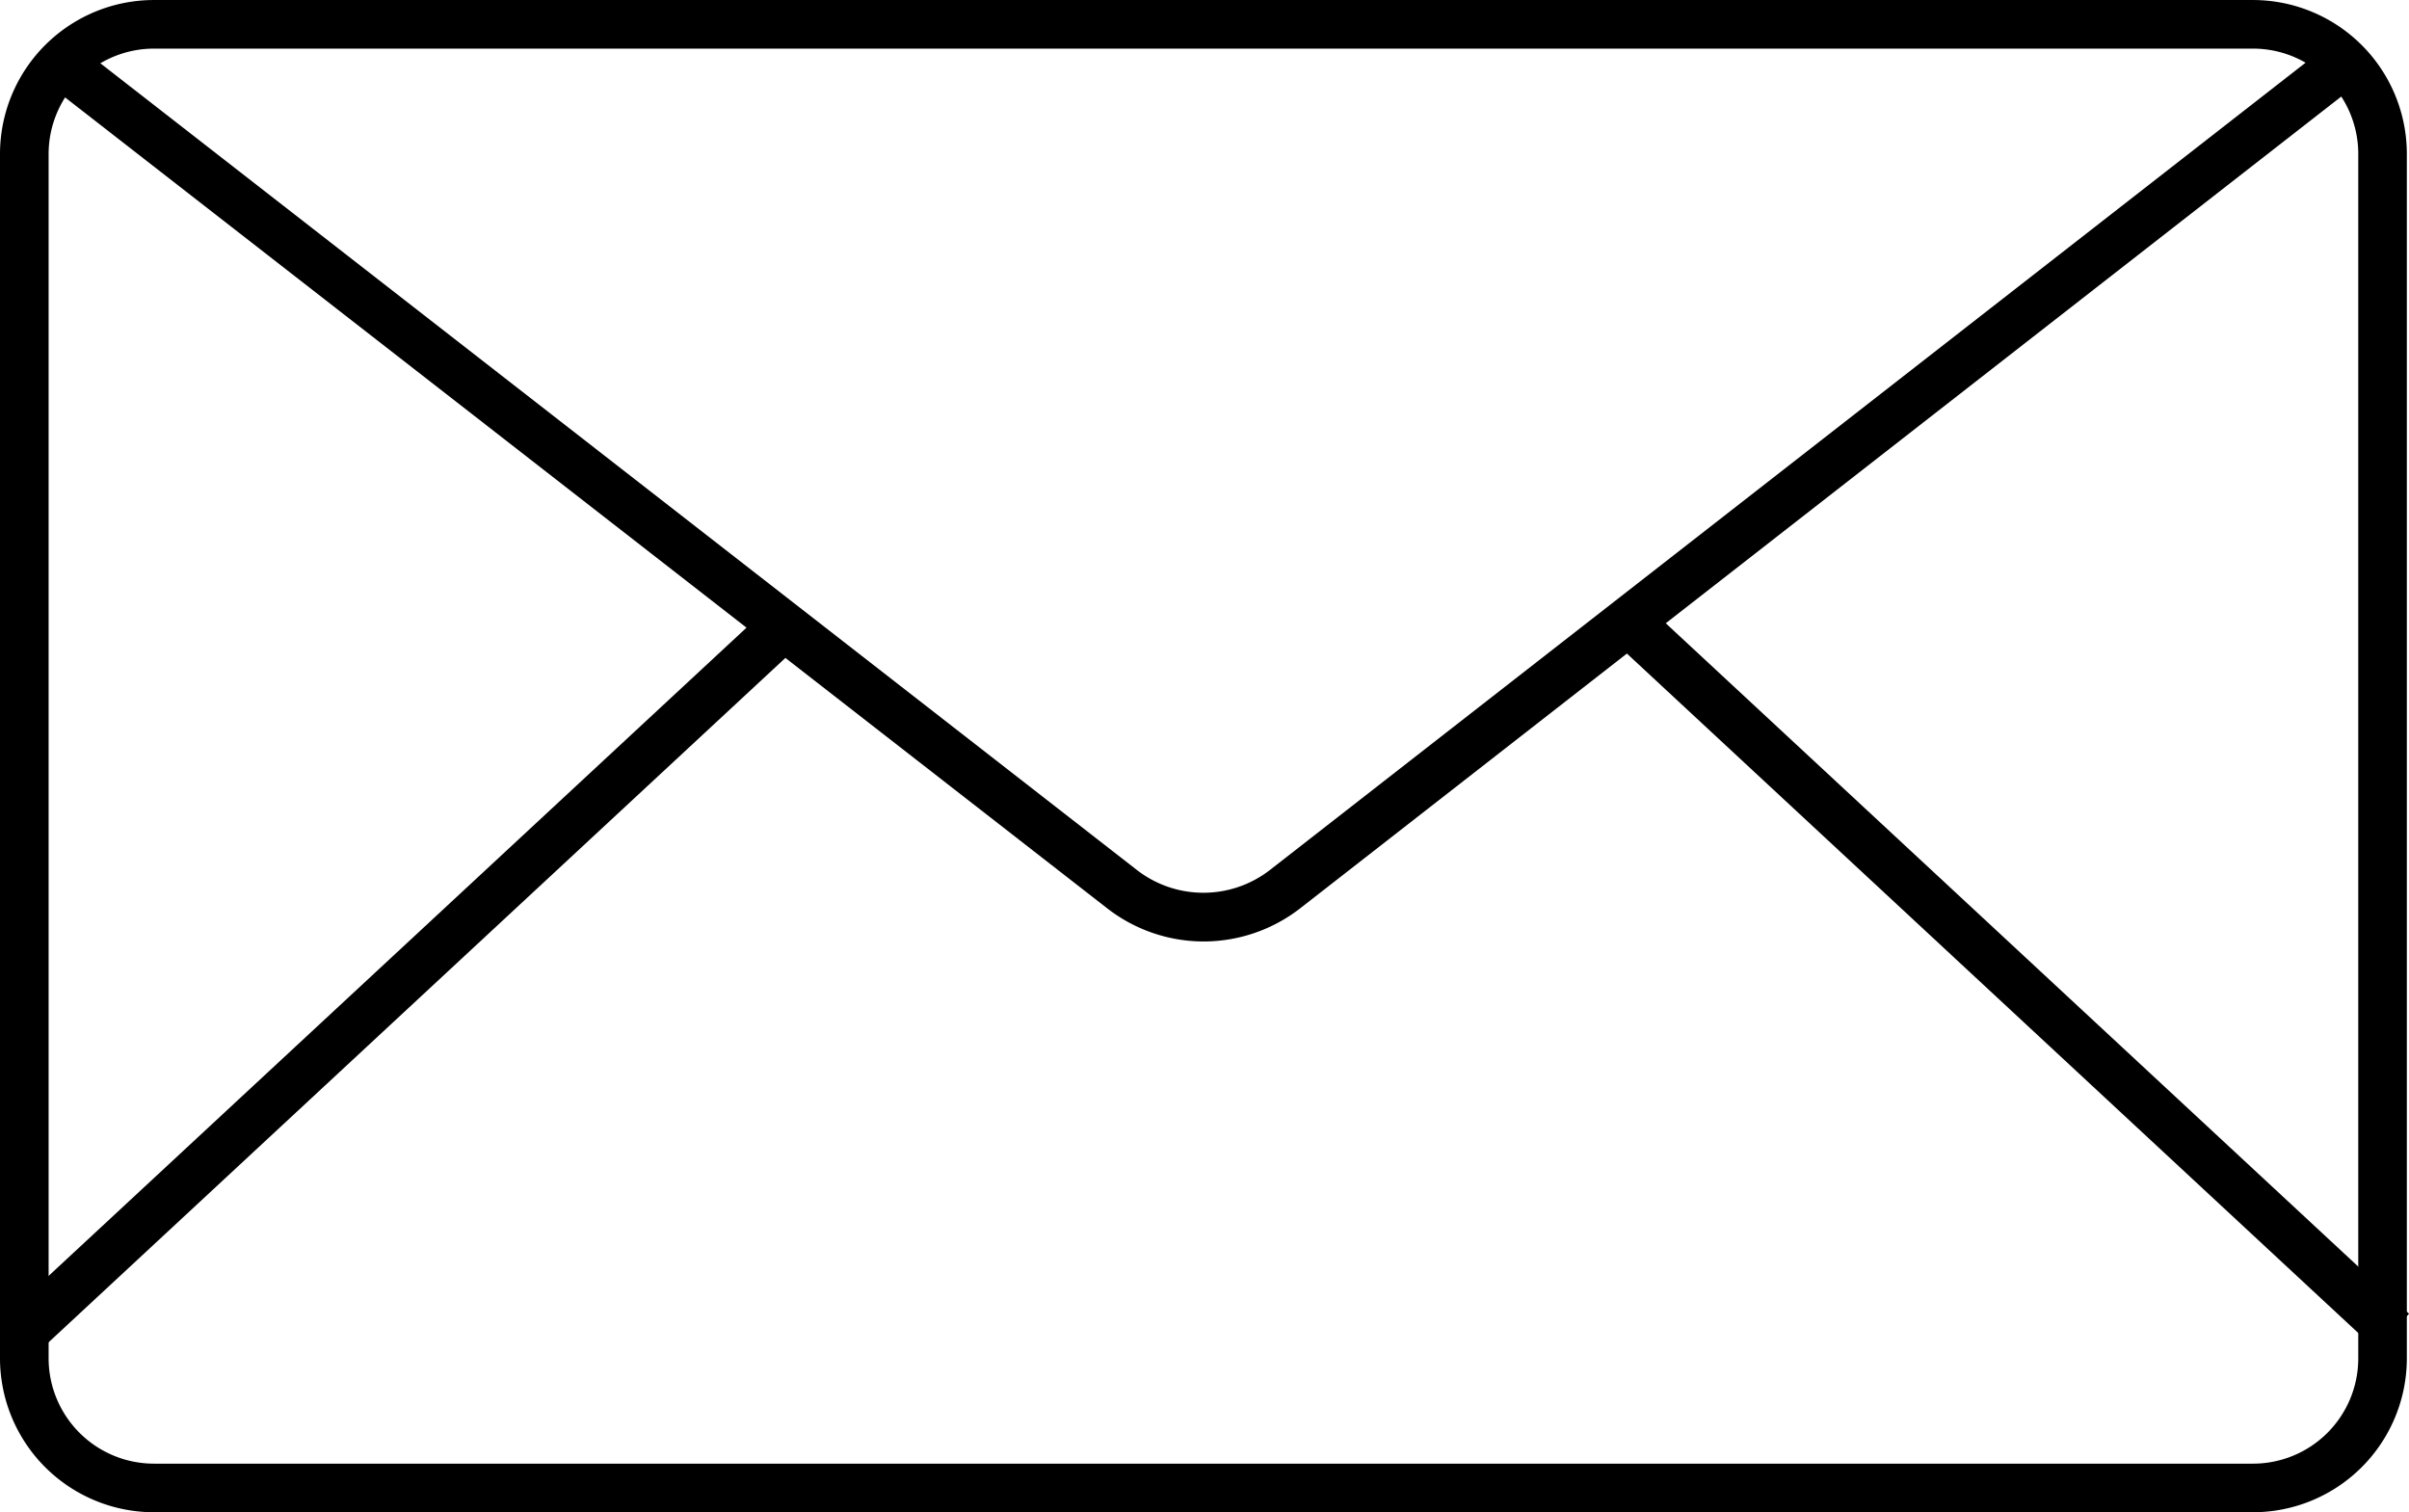
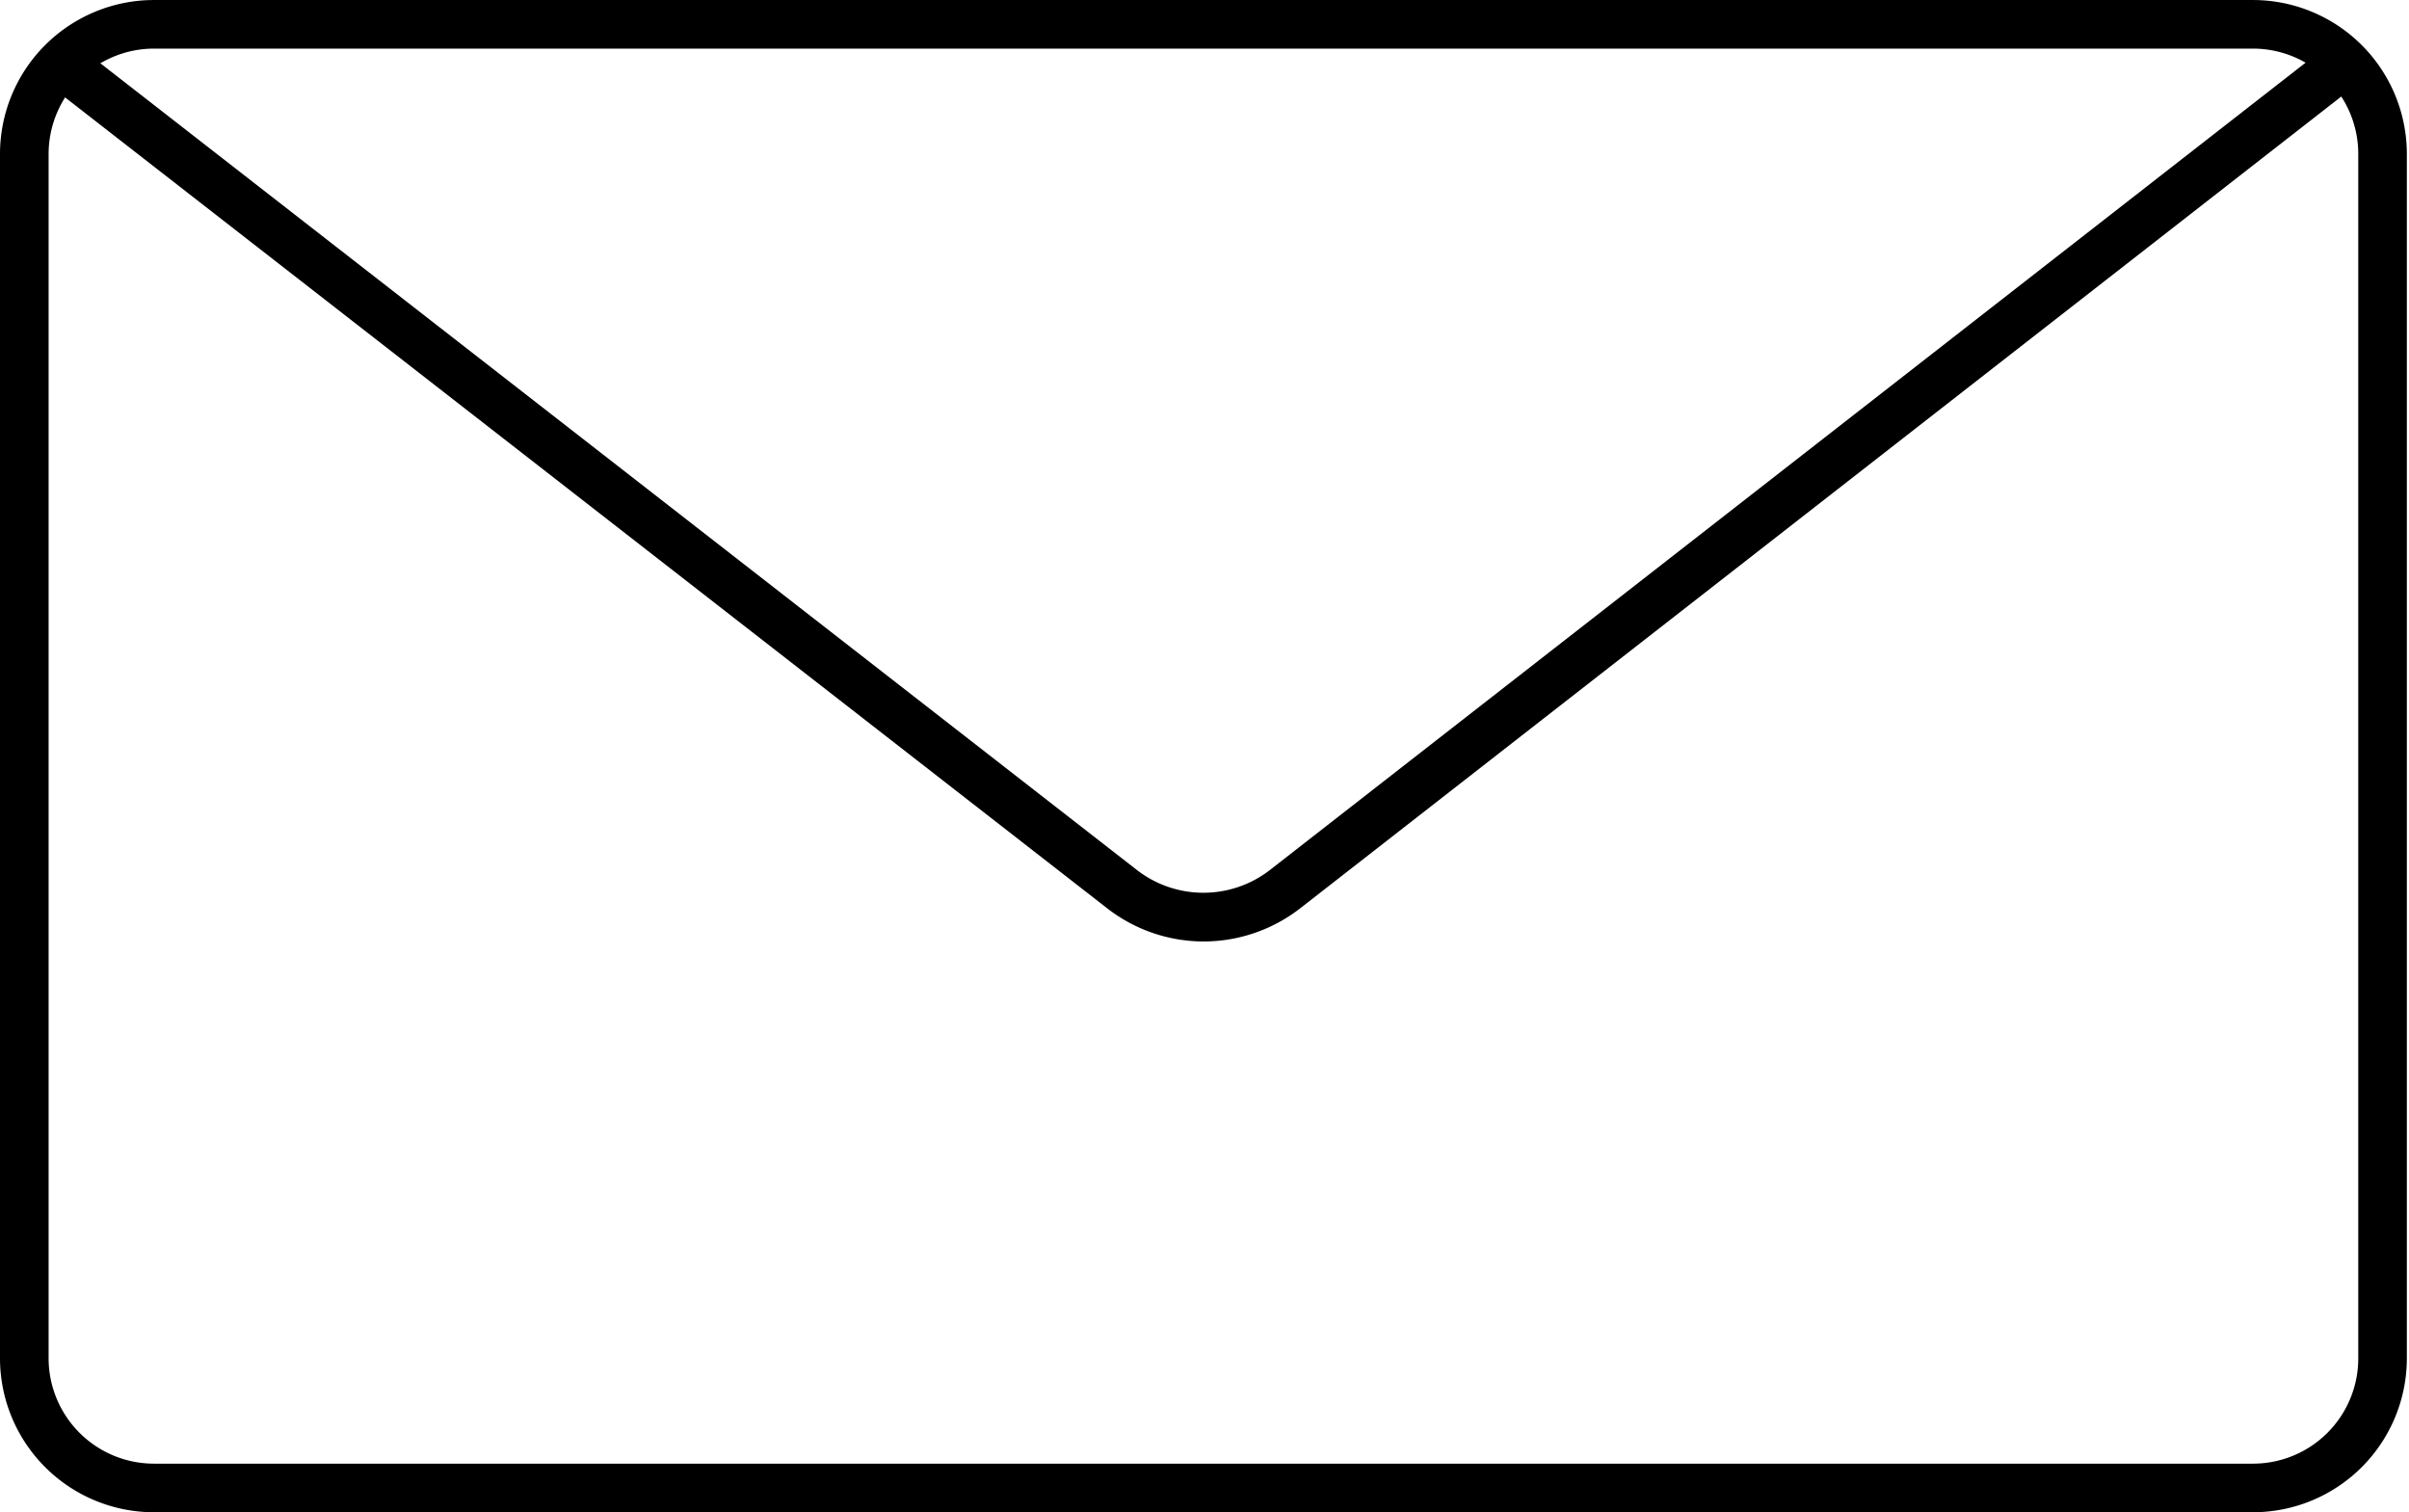
<svg xmlns="http://www.w3.org/2000/svg" width="104.116" height="65.354" viewBox="0 0 104.116 65.354">
  <g transform="translate(13.018 -648.699)">
    <g transform="translate(-13.018 648.699)">
      <path d="M84.36,714.053H-6.364a6.657,6.657,0,0,1-6.654-6.646V655.345A6.657,6.657,0,0,1-6.364,648.7H84.36a6.655,6.655,0,0,1,6.645,6.646v52.063A6.655,6.655,0,0,1,84.36,714.053ZM-6.364,650.8a4.556,4.556,0,0,0-4.553,4.545v52.063a4.556,4.556,0,0,0,4.553,4.545H84.36a4.549,4.549,0,0,0,4.545-4.545V655.345A4.549,4.549,0,0,0,84.36,650.8Z" transform="translate(13.018 -648.699)" />
      <path d="M36.812,687.617a6.8,6.8,0,0,1-4.184-1.445l-45.35-35.285,1.294-1.655,45.341,35.285a4.693,4.693,0,0,0,5.788-.008l45.635-35.571,1.285,1.664L41,686.172A6.813,6.813,0,0,1,36.812,687.617Z" transform="translate(15.209 -646.93)" />
    </g>
-     <path d="M-11.55,683.862l-1.428-1.542,32.83-30.491,1.428,1.542Z" transform="translate(0.299 23.155)" />
-     <path d="M28.123,683.862-4.7,653.371l1.428-1.542,32.825,30.491Z" transform="translate(61.547 23.155)" />
  </g>
</svg>